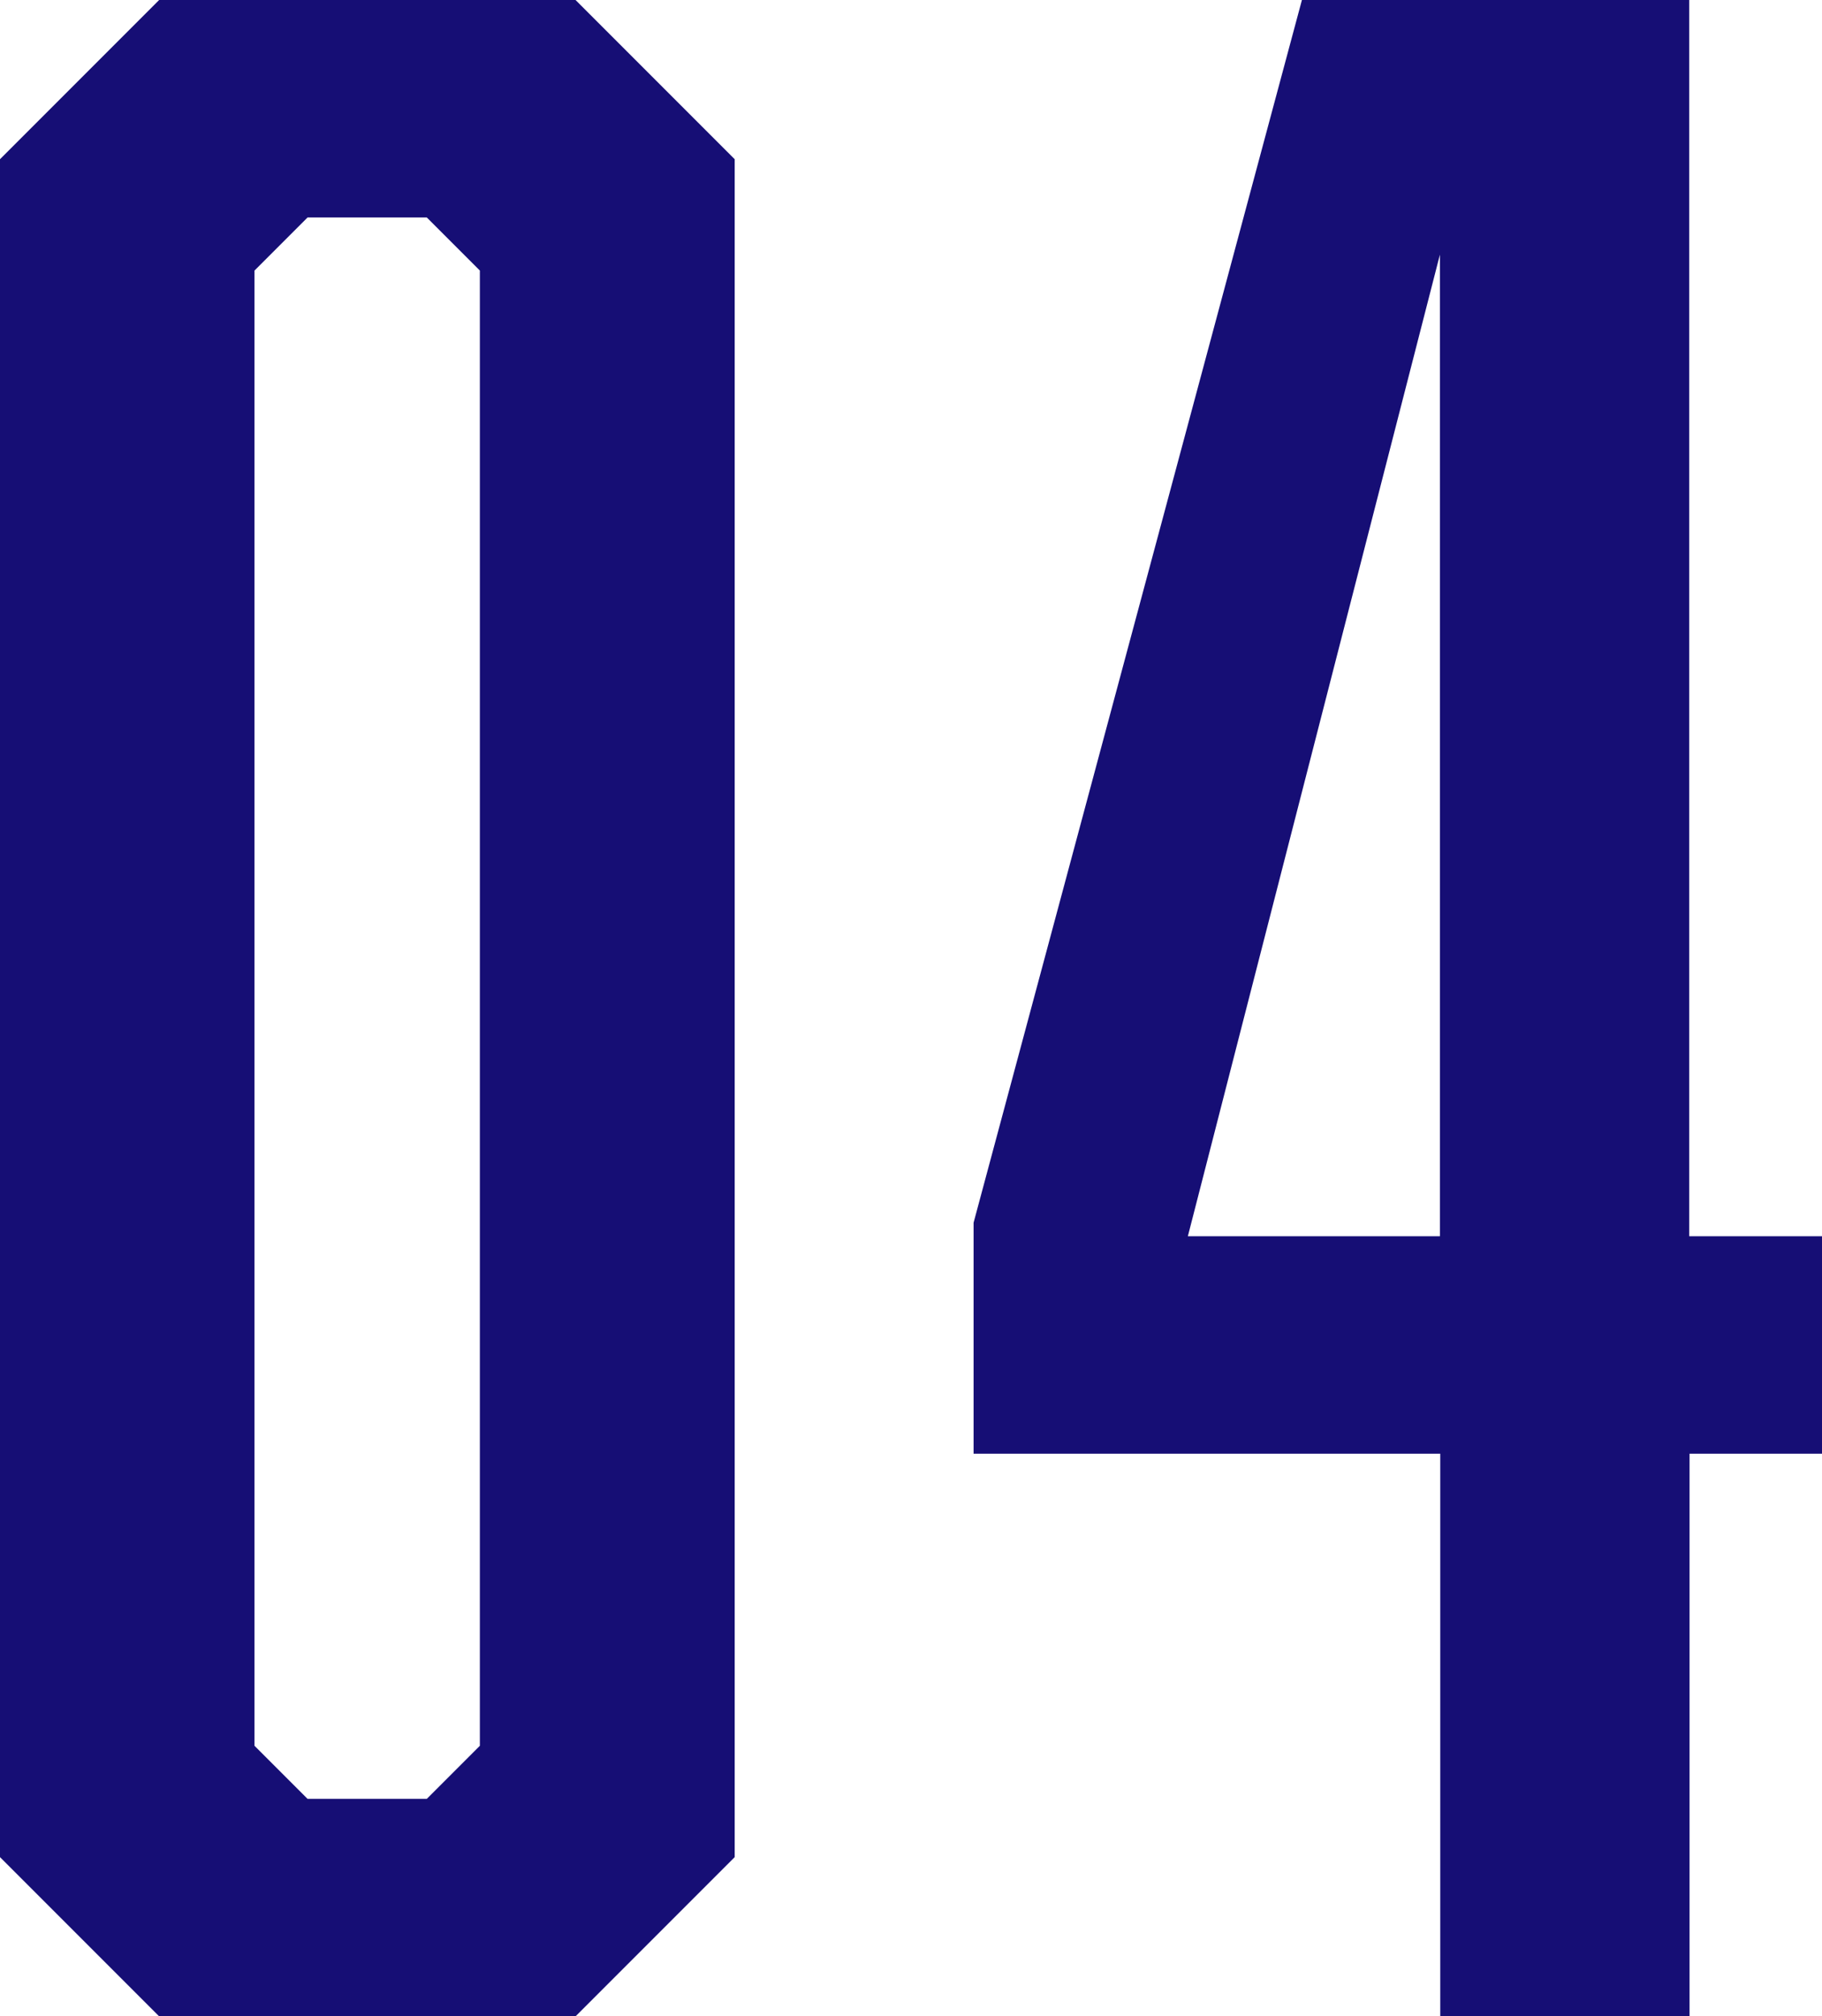
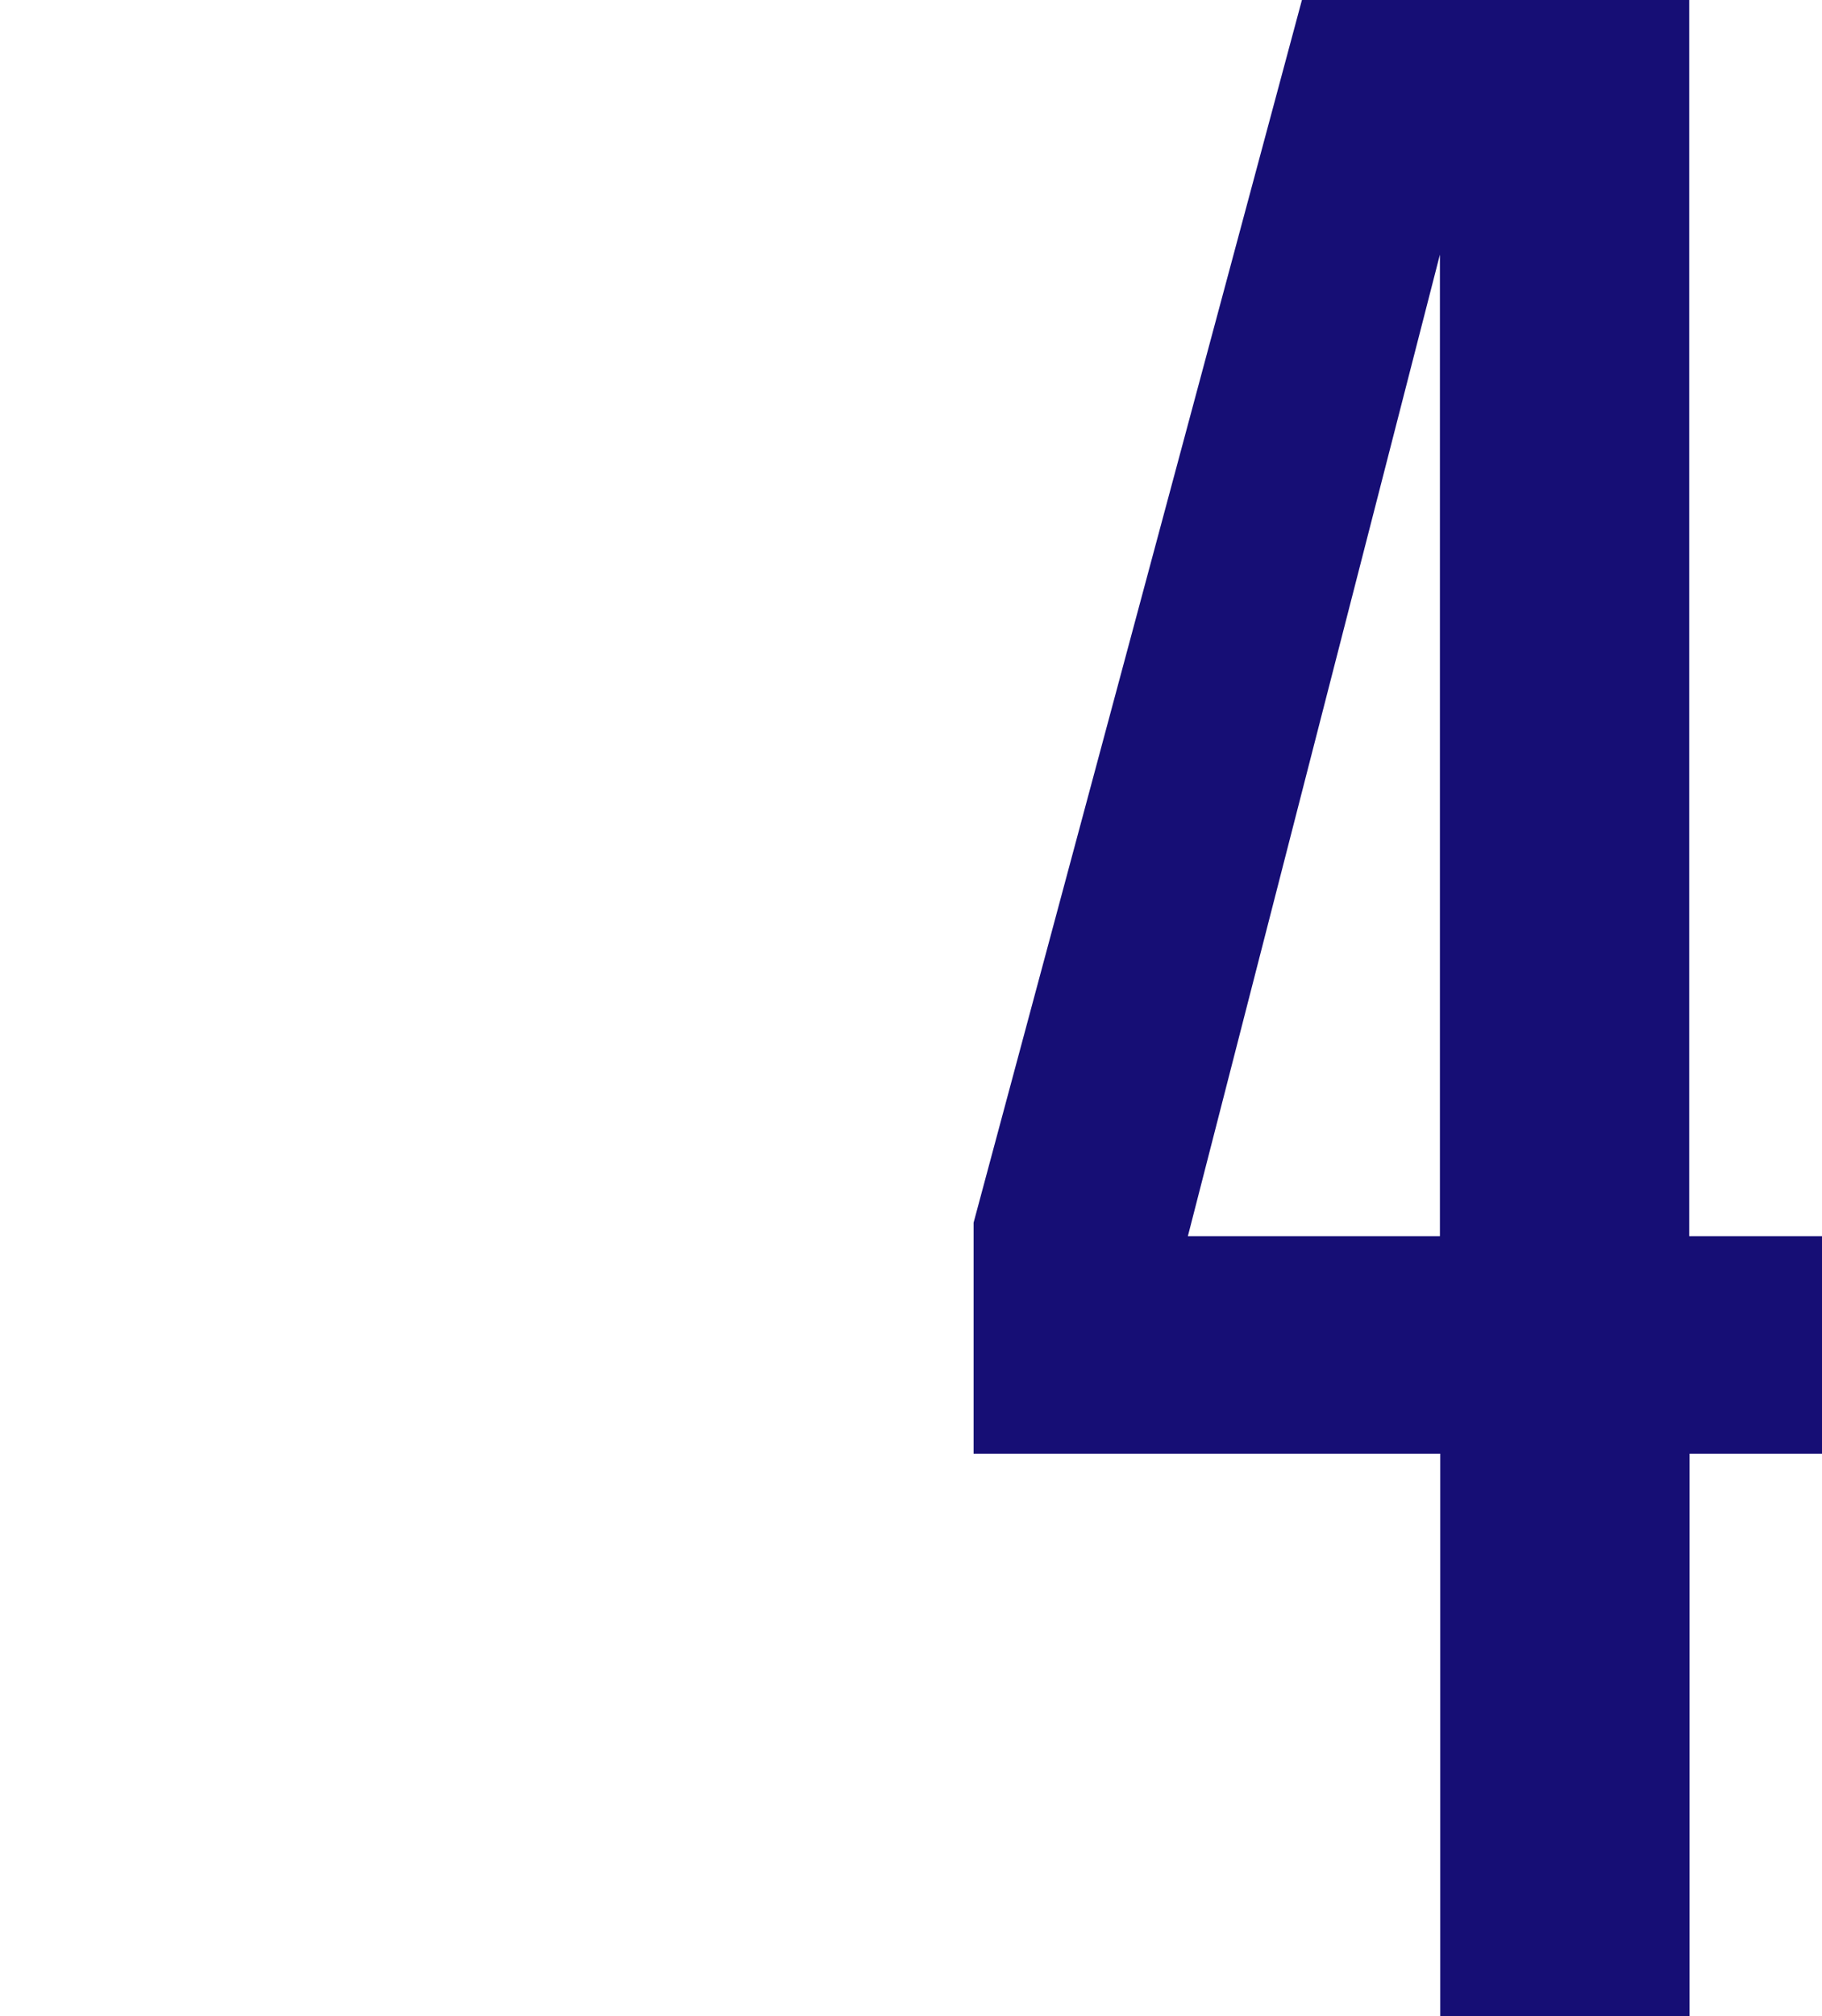
<svg xmlns="http://www.w3.org/2000/svg" id="b" viewBox="0 0 52.55 58.13">
  <defs>
    <style>.d{fill:#160e75;}</style>
  </defs>
  <g id="c">
-     <path class="d" d="M21.19,53.54l-4.59,4.59H4.59l-4.59-4.59V4.59L4.59,0h12.01l4.59,4.59v48.95ZM8.87,6.27l-1.53,1.53v42.53l1.53,1.53h3.44l1.53-1.53V7.8l-1.53-1.53h-3.44Z" />
    <path class="d" d="M52.55,35.64v6.27h-3.82v16.22h-7.19v-16.22h-13.46v-6.66L37.55,0h11.17v35.64h3.82ZM41.53,35.64V7.34l-7.27,28.3h7.27Z" />
  </g>
</svg>